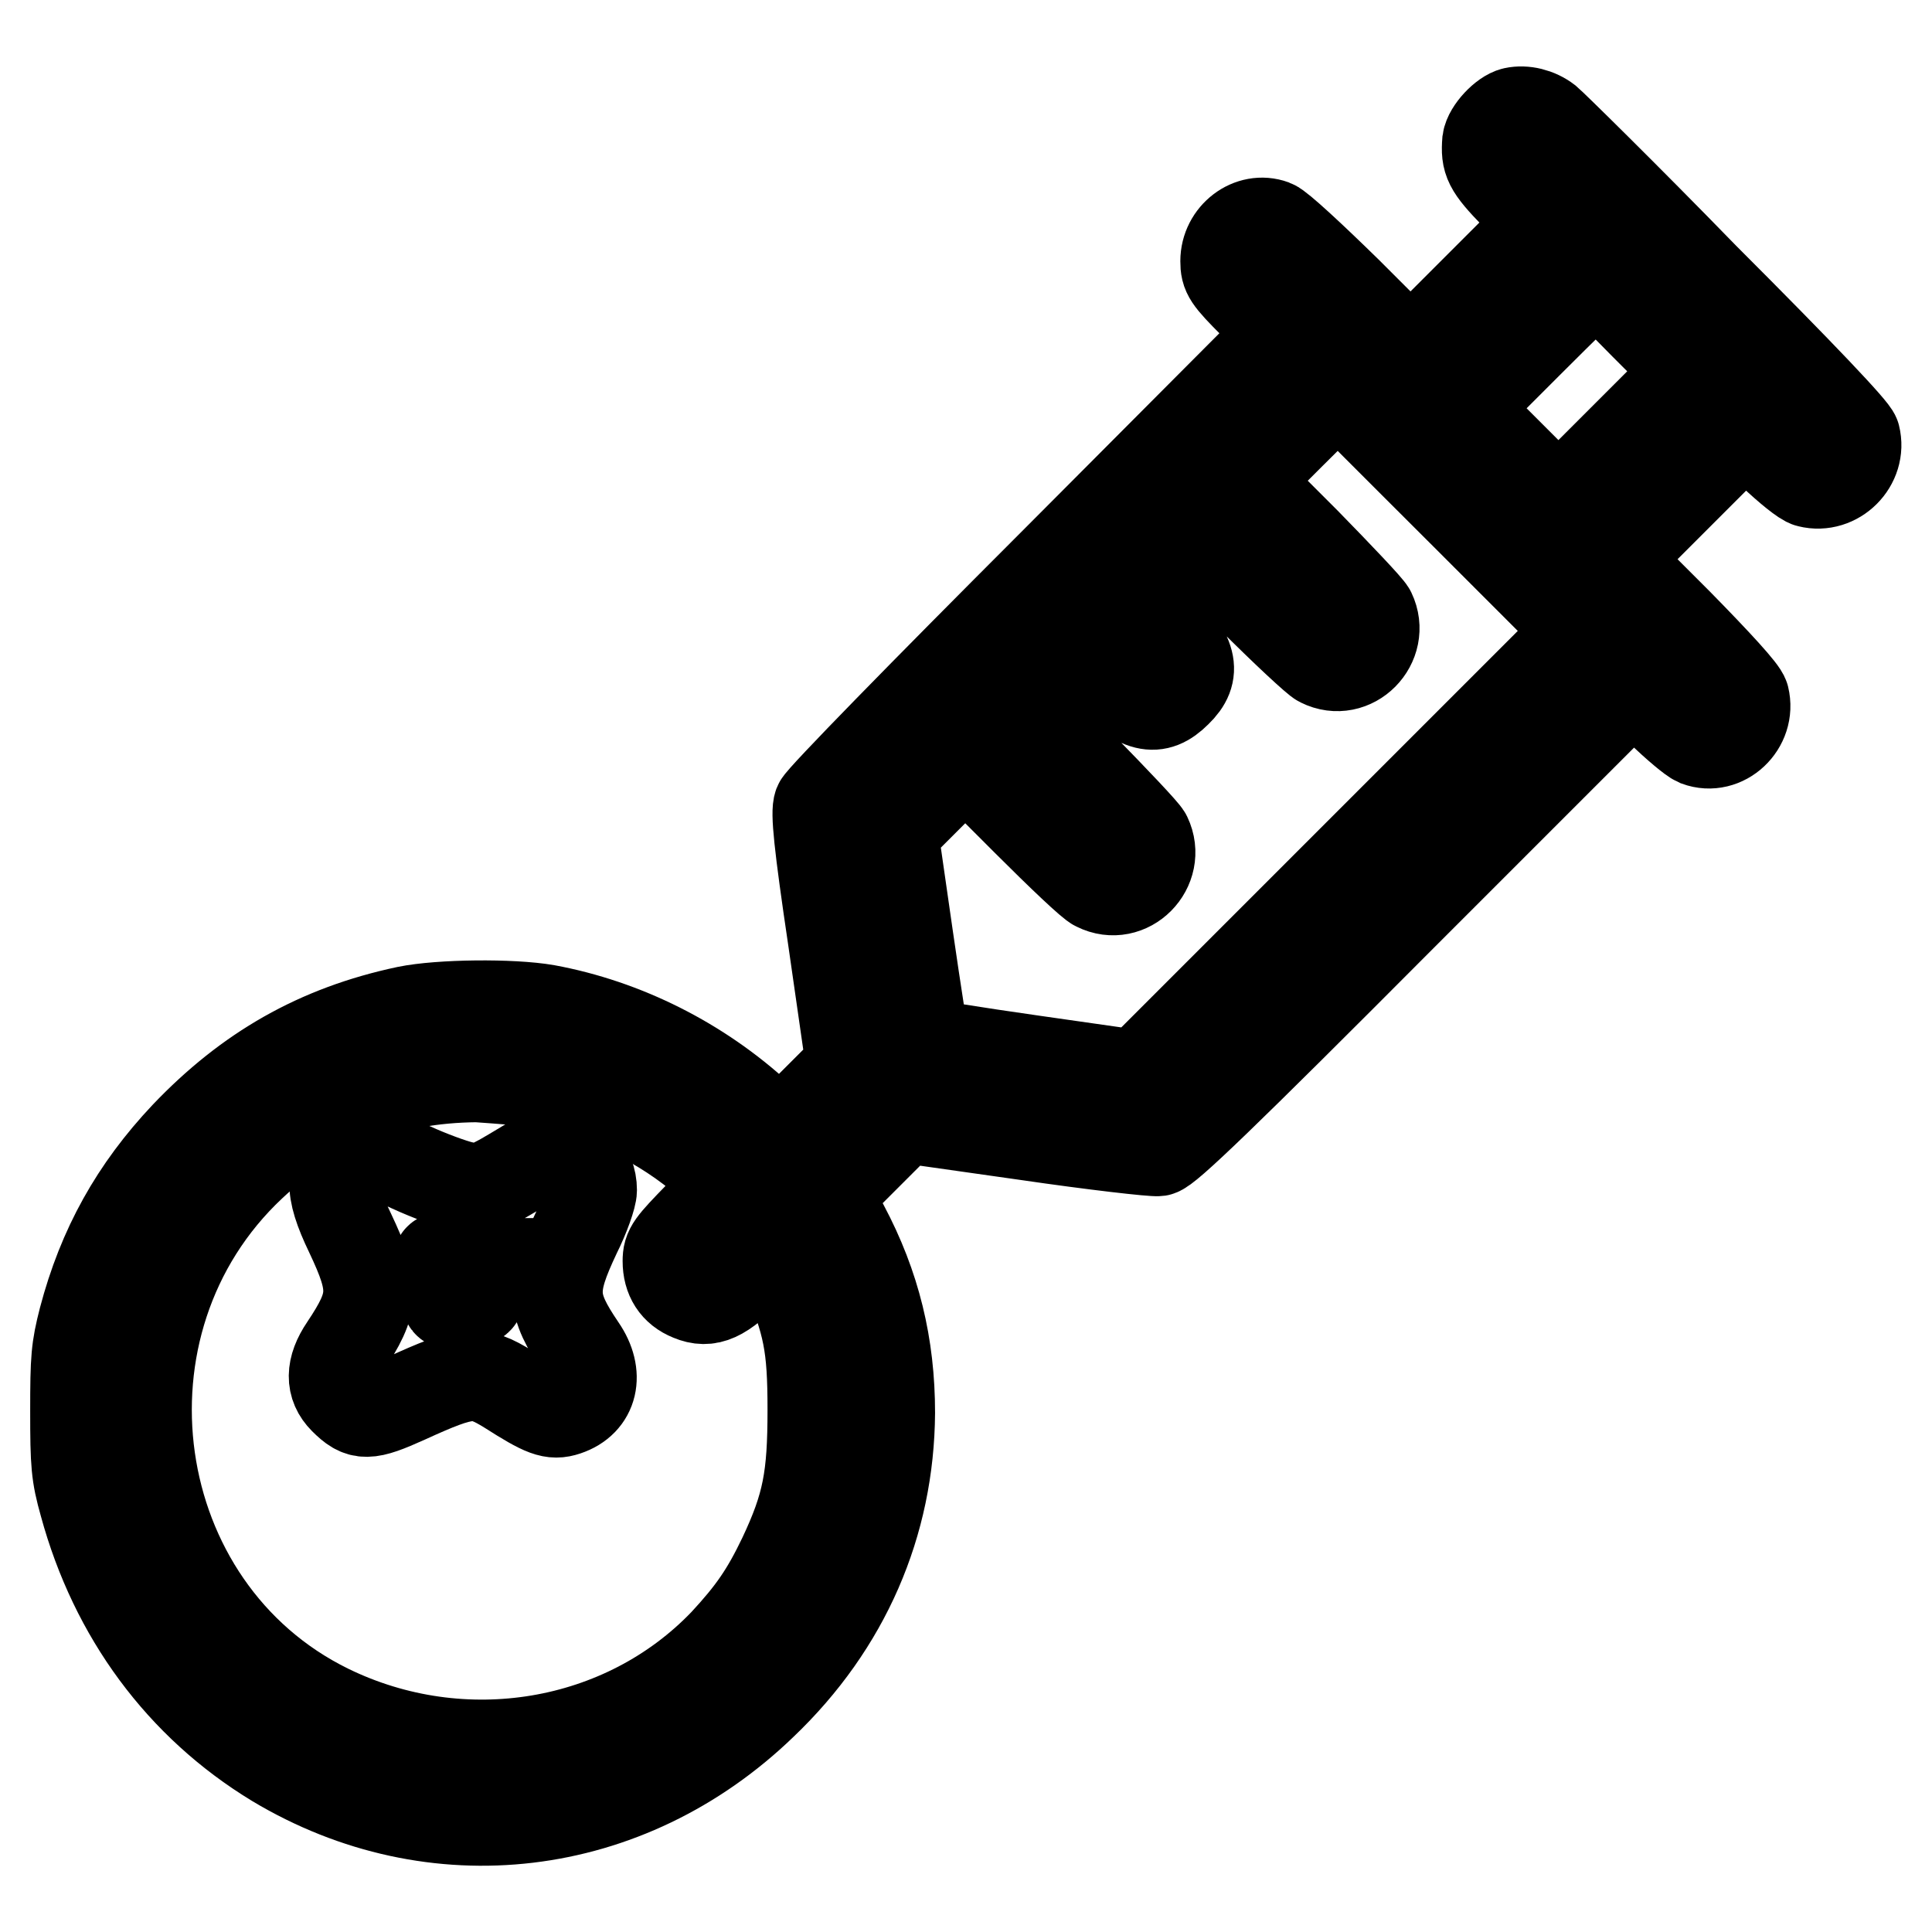
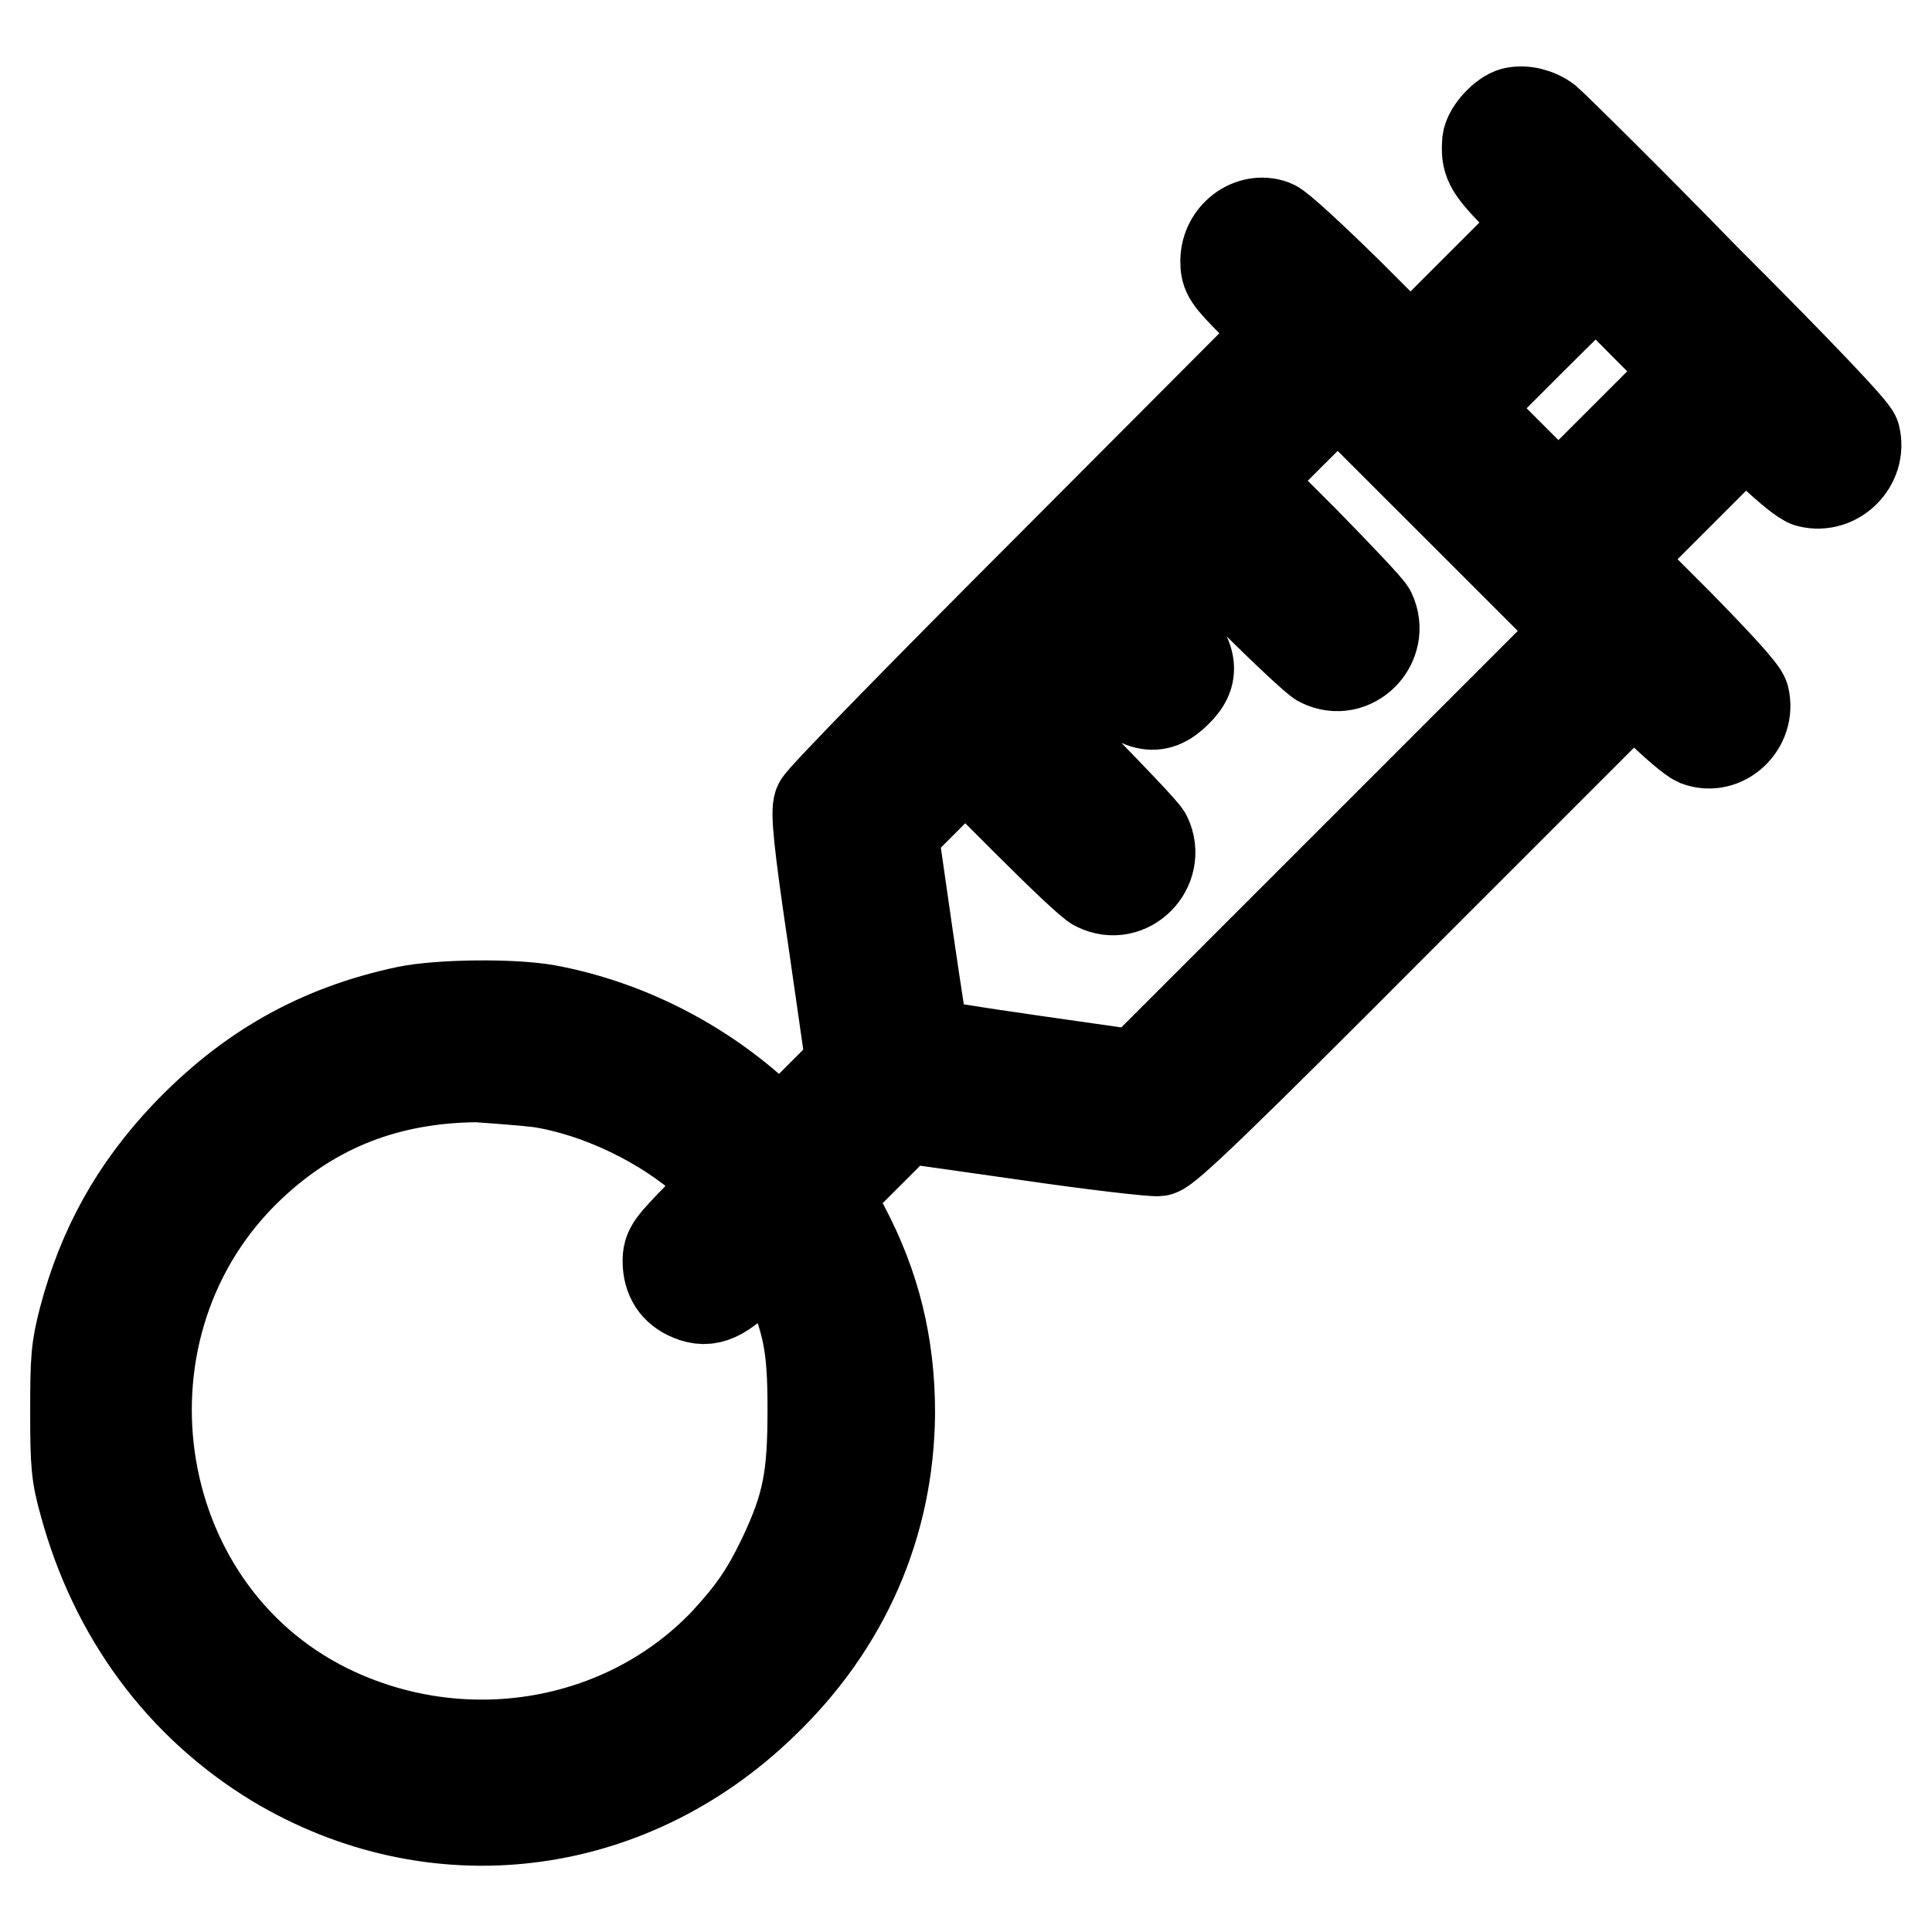
<svg xmlns="http://www.w3.org/2000/svg" version="1.1" x="0px" y="0px" viewBox="0 0 256 256" enable-background="new 0 0 256 256" xml:space="preserve">
  <g>
    <g>
      <g>
        <path stroke-width="12" fill-opacity="0" stroke="#000000" d="M200.6,14.9c-1.3,0.3-3.3,2.4-3.5,3.8c-0.2,2.6,0.1,3.4,3.7,7.1l3.6,3.8l-8.7,8.7l-8.8,8.8l-8.4-8.4c-4.7-4.6-9-8.6-9.8-8.9c-3-1.1-6.3,1.4-6.3,4.8c0,1.7,0.3,2.2,3.8,5.7l3.8,3.9l-30.5,30.6c-16.8,16.8-30.8,31.1-31,31.8c-0.4,1,0,5.1,1.9,17.9l2.4,16.7l-4.7,4.7l-4.7,4.7l-2.8-2.6c-7.9-7.3-17.9-12.3-28.2-14.2c-4.6-0.8-14.1-0.7-18.5,0.2c-11.8,2.5-21,7.8-29.3,16.5c-6.7,7.1-11,14.8-13.5,24.3C10.1,178.7,10,180,10,187c0,7,0.1,8.4,1.2,12.3c4,14.7,12.8,26.6,25.3,34.2c21,12.6,46.6,9.6,64.5-7.7c11-10.5,16.8-23.9,16.9-38.6c0-8.9-1.9-16.8-6.1-24.7l-2.2-4.2l5.1-5.1l5.1-5.1l16.2,2.3c8.9,1.3,16.8,2.2,17.5,2.1c1.1-0.2,8.4-7.2,32.2-31.1l30.8-30.8l3.6,3.6c2,1.9,4.1,3.7,4.8,4c3.5,1.3,7.1-2.1,6.2-5.8c-0.2-0.8-3.5-4.4-8.8-9.8l-8.5-8.5l8.8-8.8l8.7-8.7l3.6,3.5c2,1.9,4.2,3.7,4.8,3.8c3.6,0.9,7-2.5,6.1-6.1c-0.2-0.8-6.9-7.9-20-21C215,25.7,205.6,16.5,205,16C203.7,15,202,14.6,200.6,14.9z M217.9,43l6.2,6.2l-8.8,8.8l-8.8,8.8l-6.3-6.3l-6.4-6.4l8.6-8.6c4.8-4.8,8.8-8.7,8.9-8.7C211.6,36.7,214.5,39.5,217.9,43z M193.6,67.6l16,16l-29.5,29.5l-29.4,29.4l-14-2c-7.7-1.1-14-2.1-14.2-2.3c-0.1-0.1-1.1-6.5-2.2-14.1l-2-13.9l4.8-4.8l4.8-4.8l8.2,8.2c4.5,4.5,8.6,8.4,9.2,8.6c4.2,2.1,8.6-2.4,6.6-6.6c-0.3-0.6-4.2-4.7-8.6-9.2l-8.2-8.2l3.8-3.8l3.8-3.8l3.6,3.5c4.7,4.6,6.9,5.1,9.6,2.4c2.7-2.6,2.1-4.9-2.4-9.6l-3.5-3.6l3.8-3.8l3.8-3.8l8.2,8.2c4.5,4.5,8.7,8.4,9.2,8.6c4.2,2.1,8.6-2.4,6.6-6.6c-0.3-0.6-4.2-4.7-8.6-9.2l-8.2-8.2l6.2-6.2c3.4-3.4,6.3-6.2,6.5-6.2C177.4,51.5,184.7,58.7,193.6,67.6z M71.5,143.4c7.8,1.2,16.5,5.4,22.4,10.7l3,2.8l-4.2,4.2c-3.8,3.9-4.2,4.4-4.2,6c0,2.2,1,3.8,3,4.6c2.4,1,4.2,0.2,7.9-3.6l3.3-3.3l1.4,3.4c3,7.2,3.6,10,3.6,18.6c0,9-0.7,12.7-3.9,19.5c-2.3,4.8-4.1,7.4-7.8,11.4c-13.3,13.9-34.7,17.5-52.5,8.8c-27.1-13.3-32.5-51.2-10.2-72.1c8.3-7.8,18.1-11.6,29.9-11.7C66.1,142.9,69.9,143.2,71.5,143.4z" />
-         <path stroke-width="12" fill-opacity="0" stroke="#000000" d="M46.8,153.2c-3.1,1.7-3.3,4.2-0.4,10.2c3.4,7.2,3.3,9.1-0.7,15.1c-1.9,2.8-1.9,5.1-0.1,6.9c2.2,2.2,3.1,2.2,8.2-0.1c8.1-3.7,9.4-3.8,13.6-1.2c4.7,3,5.8,3.4,7.6,2.8c3.6-1.2,4.4-4.8,2-8.3c-4-5.9-4.1-7.9-0.7-15.1c1.2-2.4,2.1-5,2.1-5.8c0-2.9-2.1-5-4.9-5c-0.7,0-2.2,0.6-3.4,1.4c-1.2,0.7-3.1,1.9-4.3,2.5c-2.1,1.1-2.4,1.1-4.6,0.6c-1.3-0.3-4.3-1.4-6.7-2.5C50.1,152.6,48.5,152.3,46.8,153.2z M63.1,167.4h1.4l-0.5,2.5c-0.5,2.4-0.5,2.5-2,2.5c-0.8,0-1.8,0.1-2.2,0.3c-0.5,0.2-0.7-0.3-1-2c-0.2-1.2-0.5-2.7-0.6-3.2c-0.2-0.9-0.1-1,1.6-0.6C60.8,167.2,62.3,167.4,63.1,167.4z" />
      </g>
    </g>
  </g>
</svg>